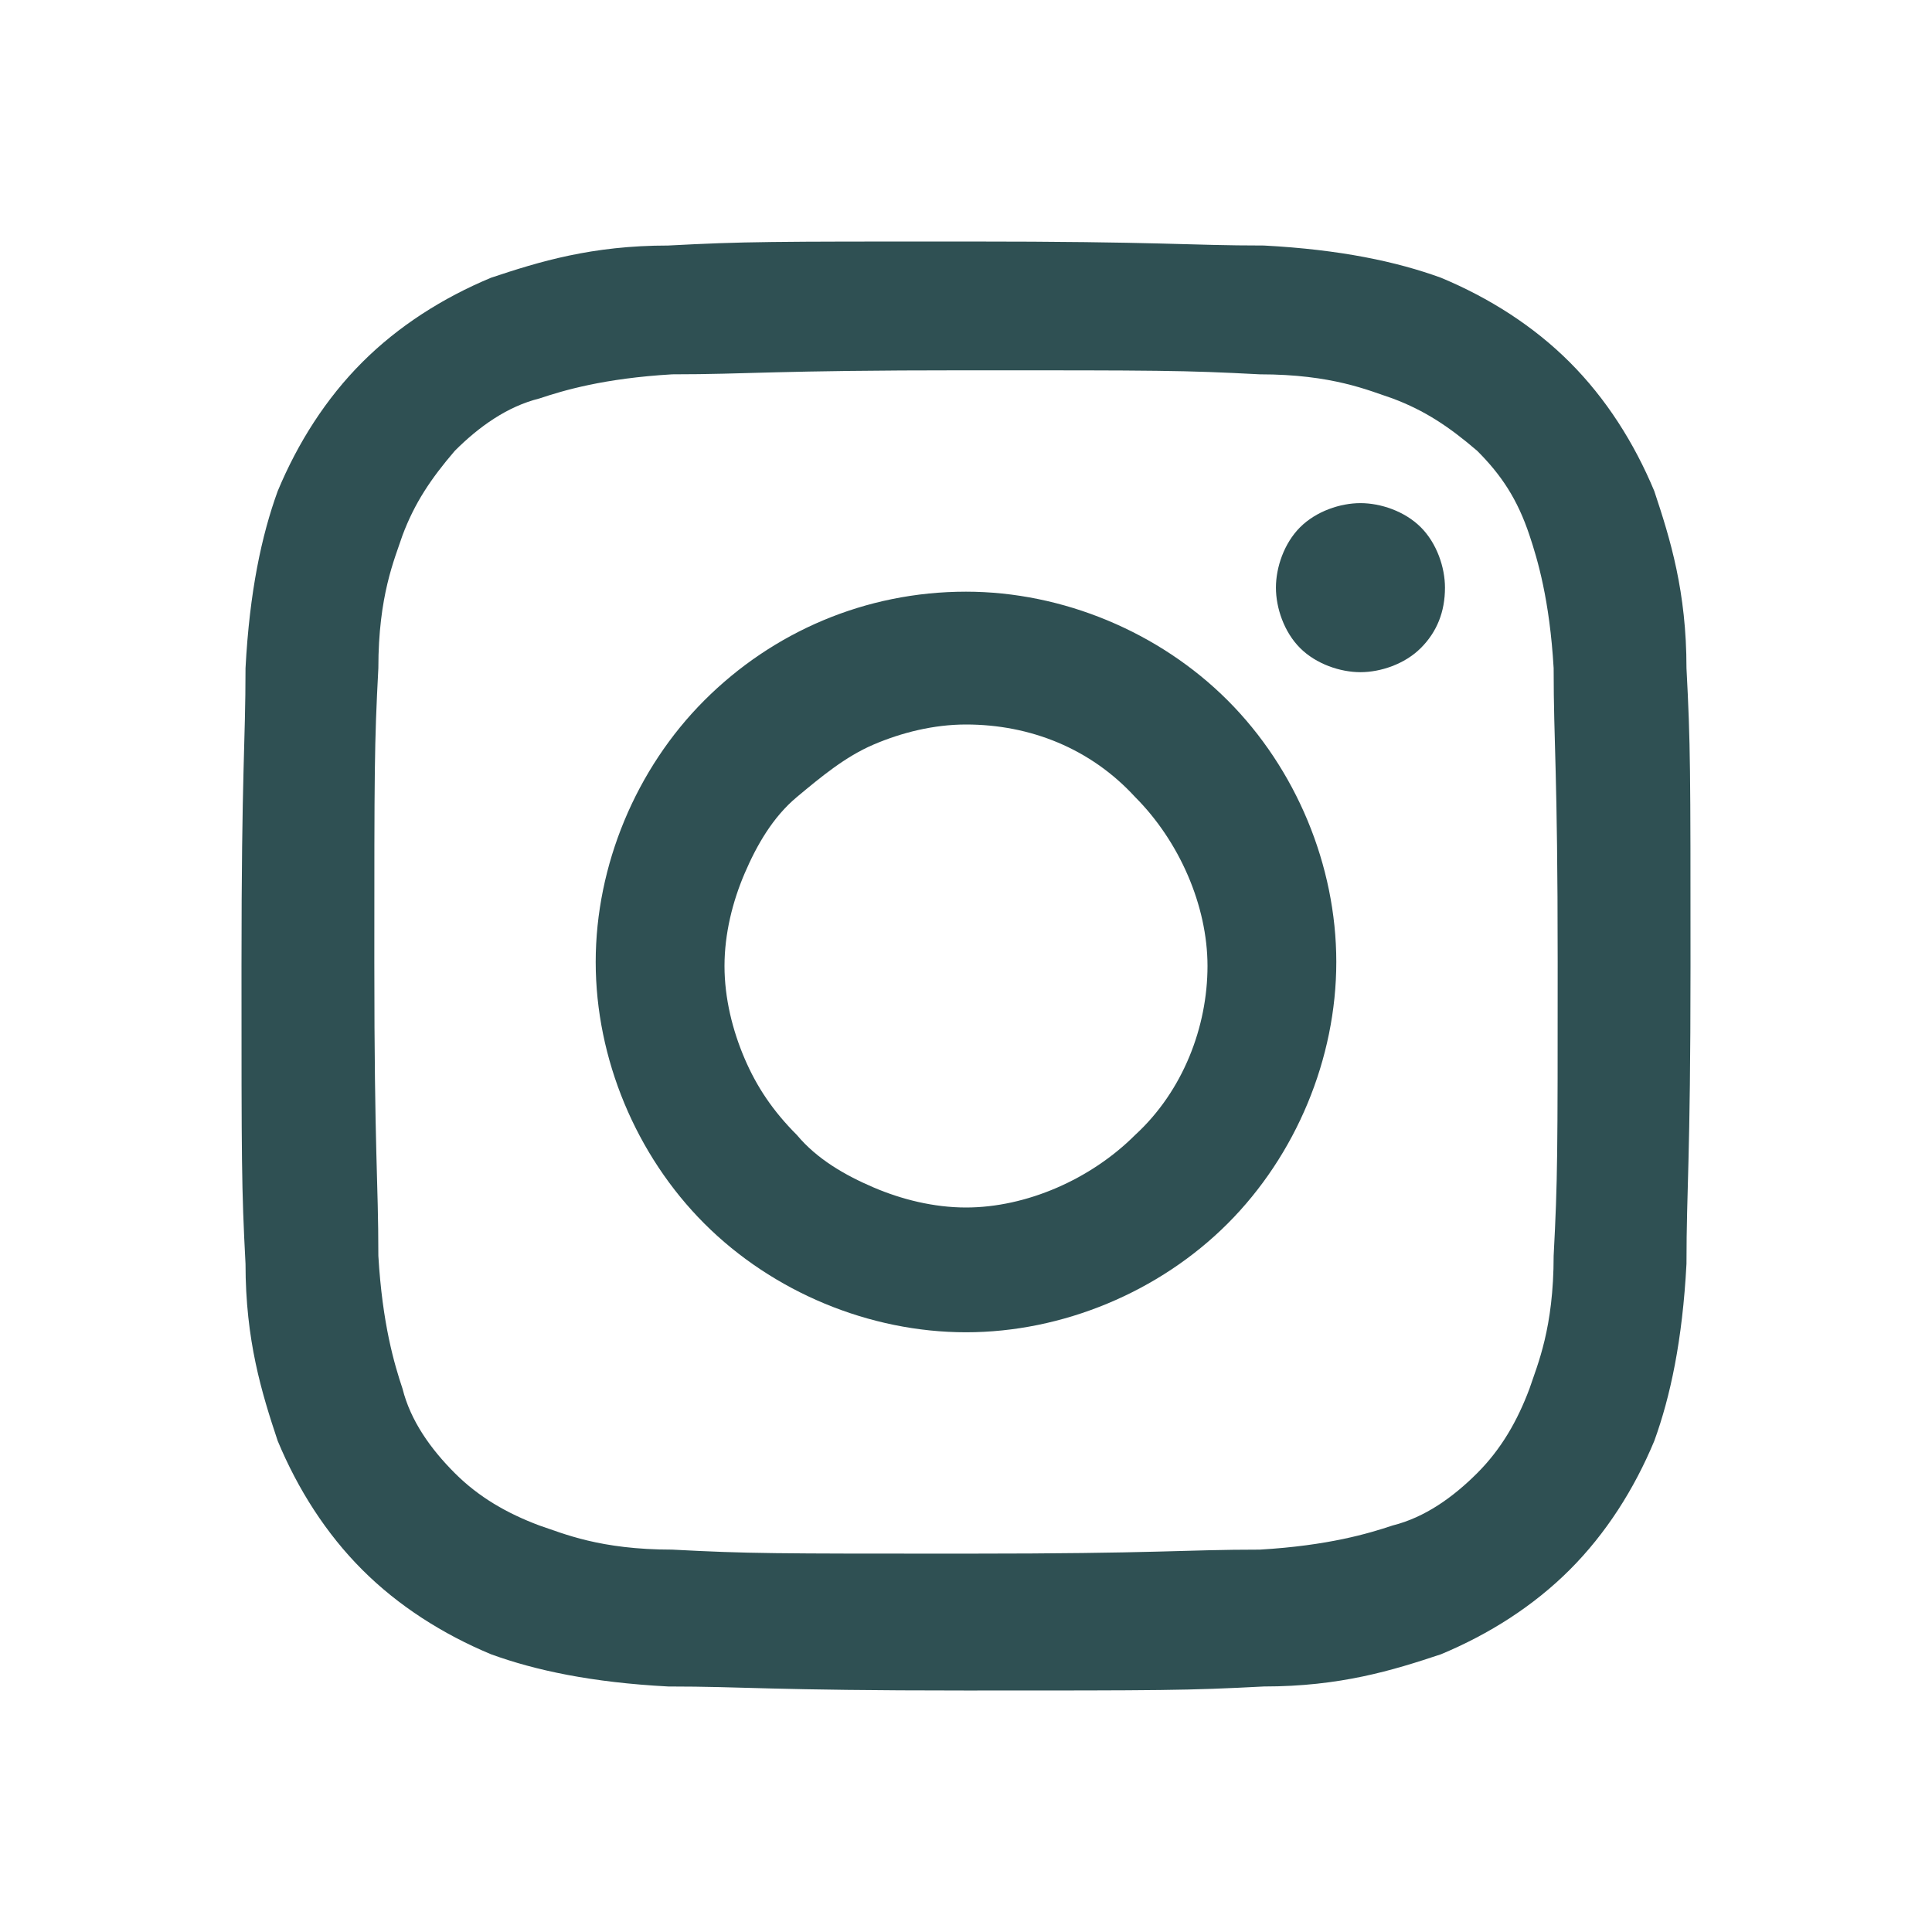
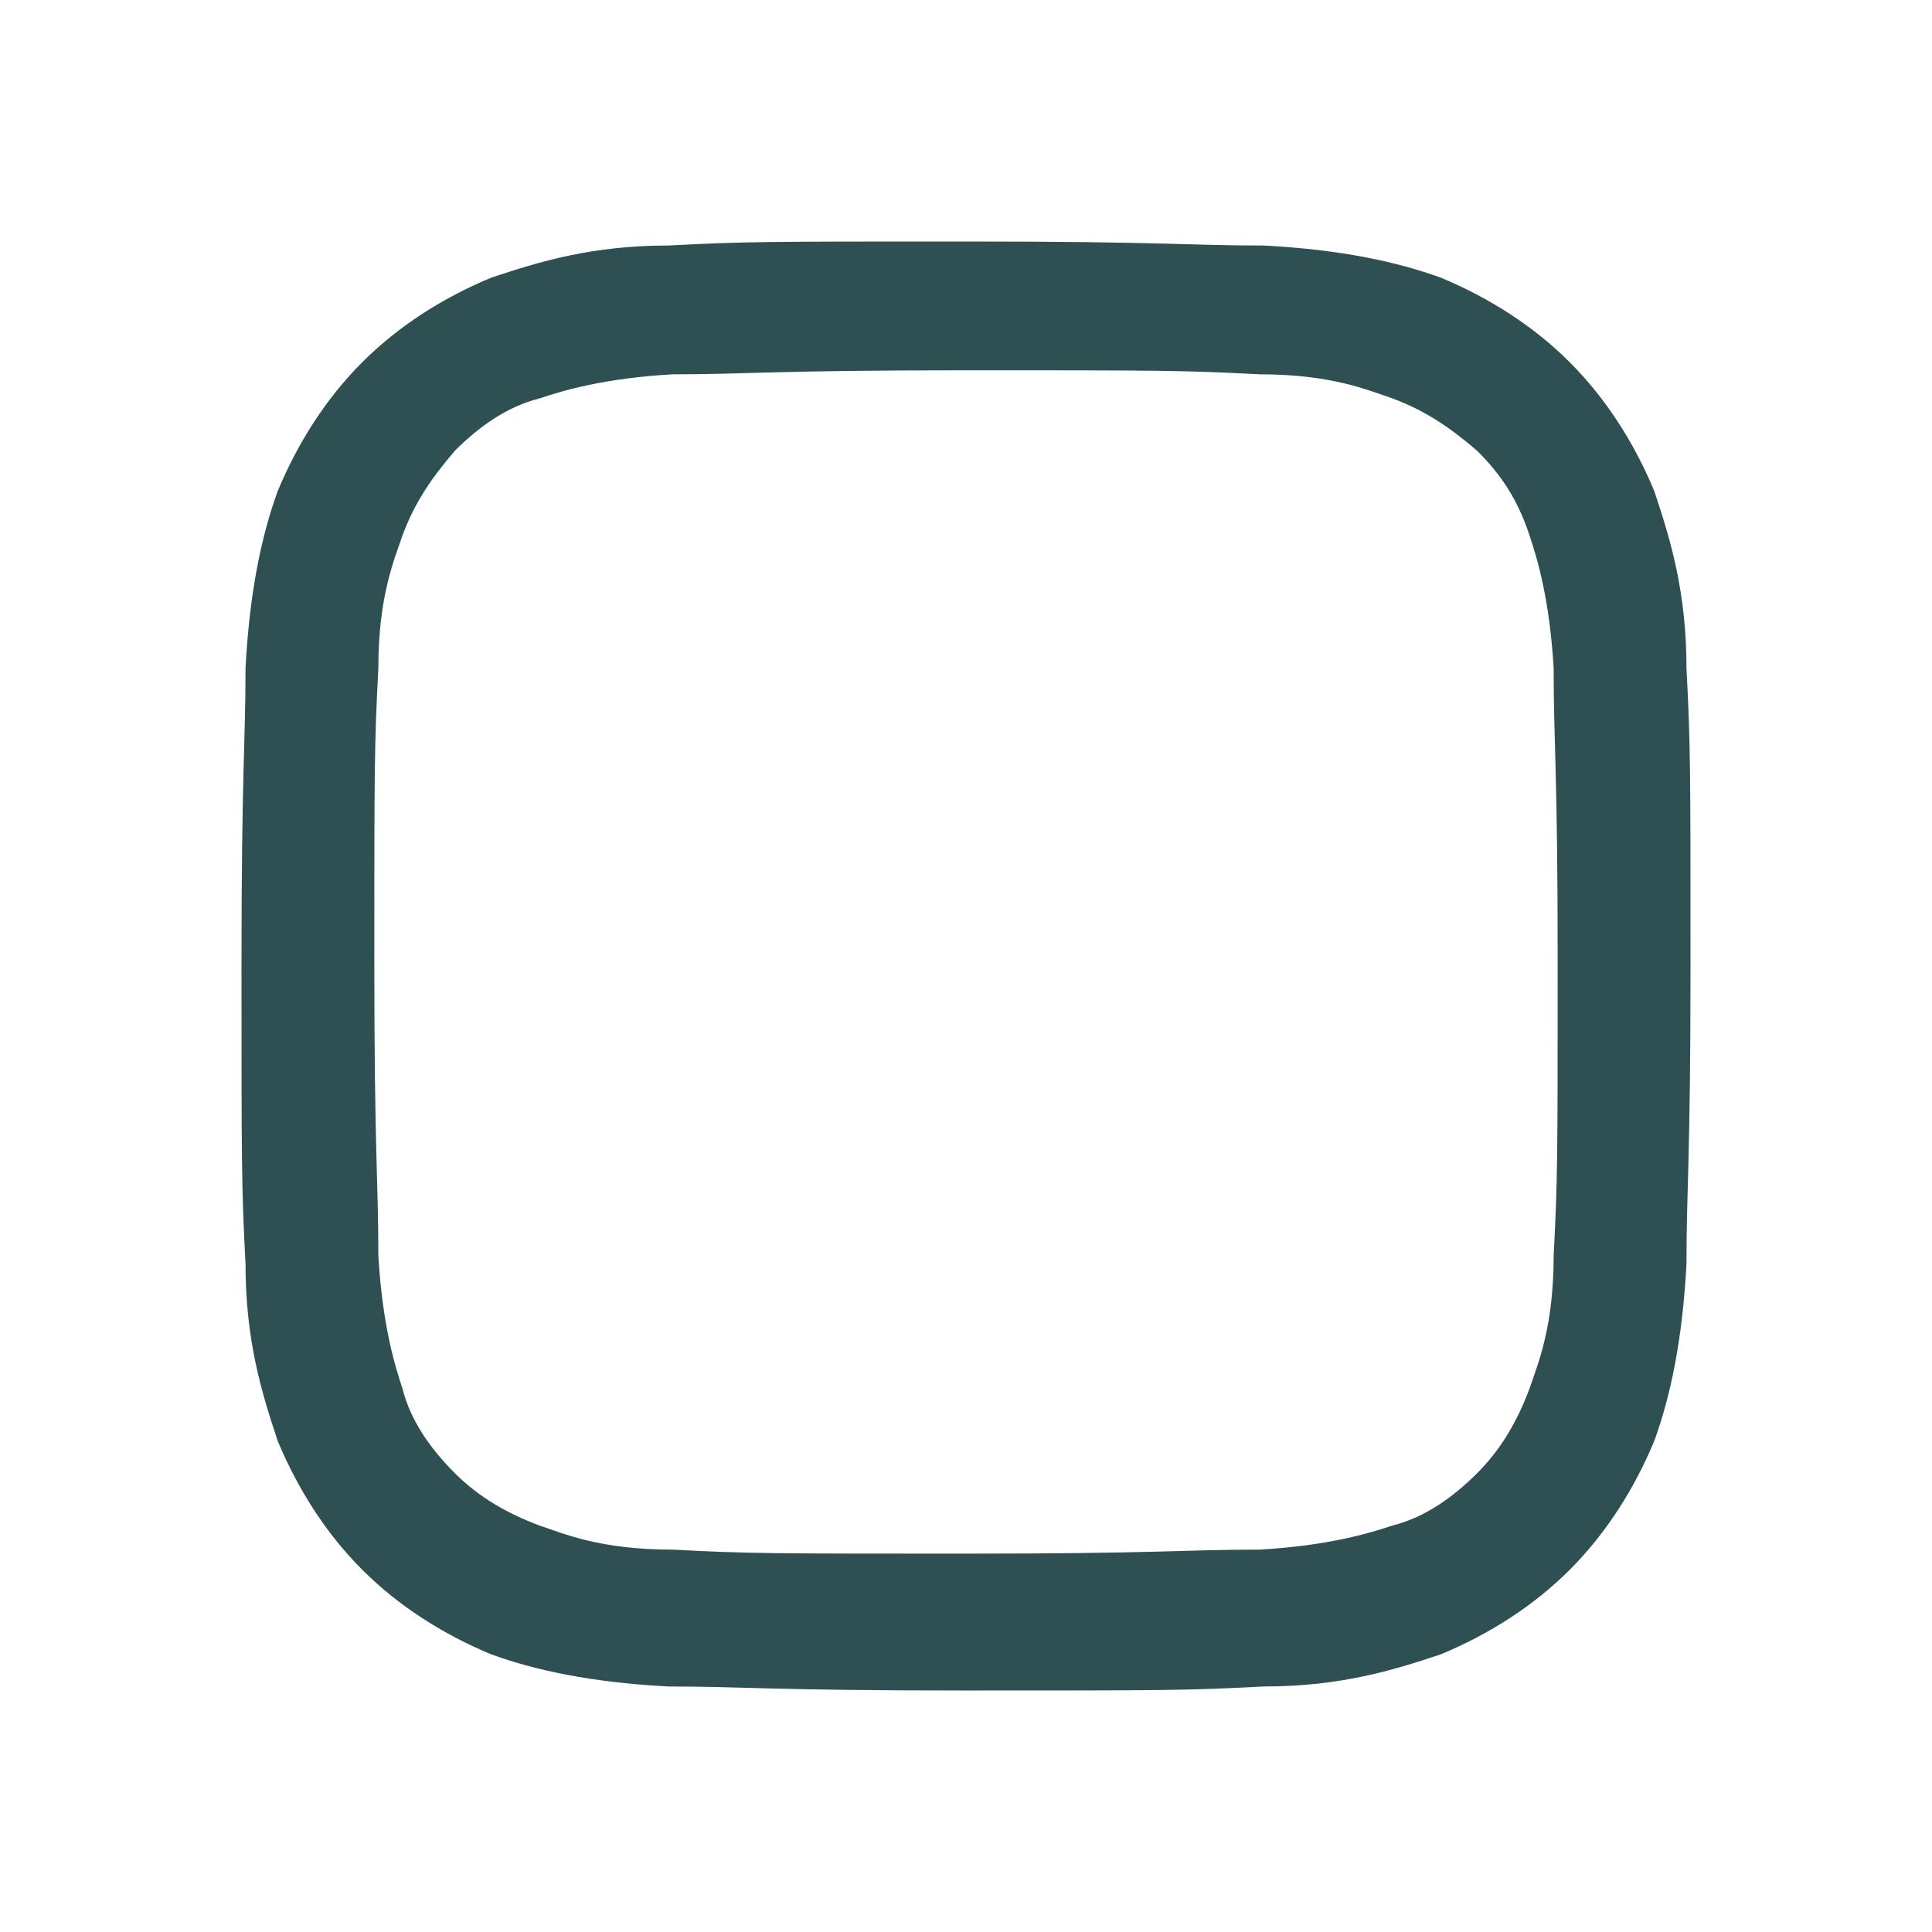
<svg xmlns="http://www.w3.org/2000/svg" version="1.1" viewBox="0 0 48 48">
  <defs>
    <style>
      .cls-1 {
        fill: #2f5053;
        fill-rule: evenodd;
      }
    </style>
  </defs>
  <g>
    <g id="Layer_1">
      <path class="cls-1" d="M24,6c-4.9,0-5.5,0-7.4.1-1.9,0-3.2.4-4.4.8-1.2.5-2.3,1.2-3.2,2.1-.9.9-1.6,2-2.1,3.2-.4,1.1-.7,2.5-.8,4.4,0,1.9-.1,2.5-.1,7.4s0,5.5.1,7.4c0,1.9.4,3.2.8,4.4.5,1.2,1.2,2.3,2.1,3.2.9.9,2,1.6,3.2,2.1,1.1.4,2.5.7,4.4.8,1.9,0,2.5.1,7.4.1s5.5,0,7.4-.1c1.9,0,3.2-.4,4.4-.8,1.2-.5,2.3-1.2,3.2-2.1.9-.9,1.6-2,2.1-3.2.4-1.1.7-2.5.8-4.4,0-1.9.1-2.5.1-7.4s0-5.5-.1-7.4c0-1.9-.4-3.2-.8-4.4-.5-1.2-1.2-2.3-2.1-3.2-.9-.9-2-1.6-3.2-2.1-1.1-.4-2.5-.7-4.4-.8-1.9,0-2.5-.1-7.4-.1ZM24,9.2c4.8,0,5.4,0,7.3.1,1.8,0,2.7.4,3.3.6.8.3,1.4.7,2.1,1.3.6.6,1,1.2,1.3,2.1.2.6.5,1.6.6,3.3,0,1.9.1,2.5.1,7.3s0,5.4-.1,7.3c0,1.8-.4,2.7-.6,3.3-.3.8-.7,1.5-1.3,2.1-.6.6-1.3,1.1-2.1,1.3-.6.2-1.6.5-3.3.6-1.9,0-2.5.1-7.3.1s-5.4,0-7.3-.1c-1.8,0-2.7-.4-3.3-.6-.8-.3-1.5-.7-2.1-1.3-.6-.6-1.1-1.3-1.3-2.1-.2-.6-.5-1.6-.6-3.3,0-1.9-.1-2.5-.1-7.3s0-5.4.1-7.3c0-1.8.4-2.7.6-3.3.3-.8.7-1.4,1.3-2.1.6-.6,1.3-1.1,2.1-1.3.6-.2,1.6-.5,3.3-.6,1.9,0,2.5-.1,7.3-.1h0Z" />
-       <path class="cls-1" d="M24,30c-.8,0-1.6-.2-2.3-.5-.7-.3-1.4-.7-1.9-1.3-.6-.6-1-1.2-1.3-1.9-.3-.7-.5-1.5-.5-2.3s.2-1.6.5-2.3c.3-.7.7-1.4,1.3-1.9s1.2-1,1.9-1.3c.7-.3,1.5-.5,2.3-.5,1.6,0,3.1.6,4.2,1.8,1.1,1.1,1.8,2.7,1.8,4.2s-.6,3.1-1.8,4.2c-1.1,1.1-2.7,1.8-4.2,1.8h0ZM24,14.7c-2.5,0-4.8,1-6.5,2.7-1.7,1.7-2.7,4.1-2.7,6.5s1,4.8,2.7,6.5c1.7,1.7,4.1,2.7,6.5,2.7s4.8-1,6.5-2.7c1.7-1.7,2.7-4.1,2.7-6.5s-1-4.8-2.7-6.5c-1.7-1.7-4.1-2.7-6.5-2.7h0ZM35.9,14.6c0,.6-.2,1.1-.6,1.5-.4.4-1,.6-1.5.6s-1.1-.2-1.5-.6c-.4-.4-.6-1-.6-1.5s.2-1.1.6-1.5c.4-.4,1-.6,1.5-.6s1.1.2,1.5.6c.4.4.6,1,.6,1.5" />
    </g>
  </g>
</svg>